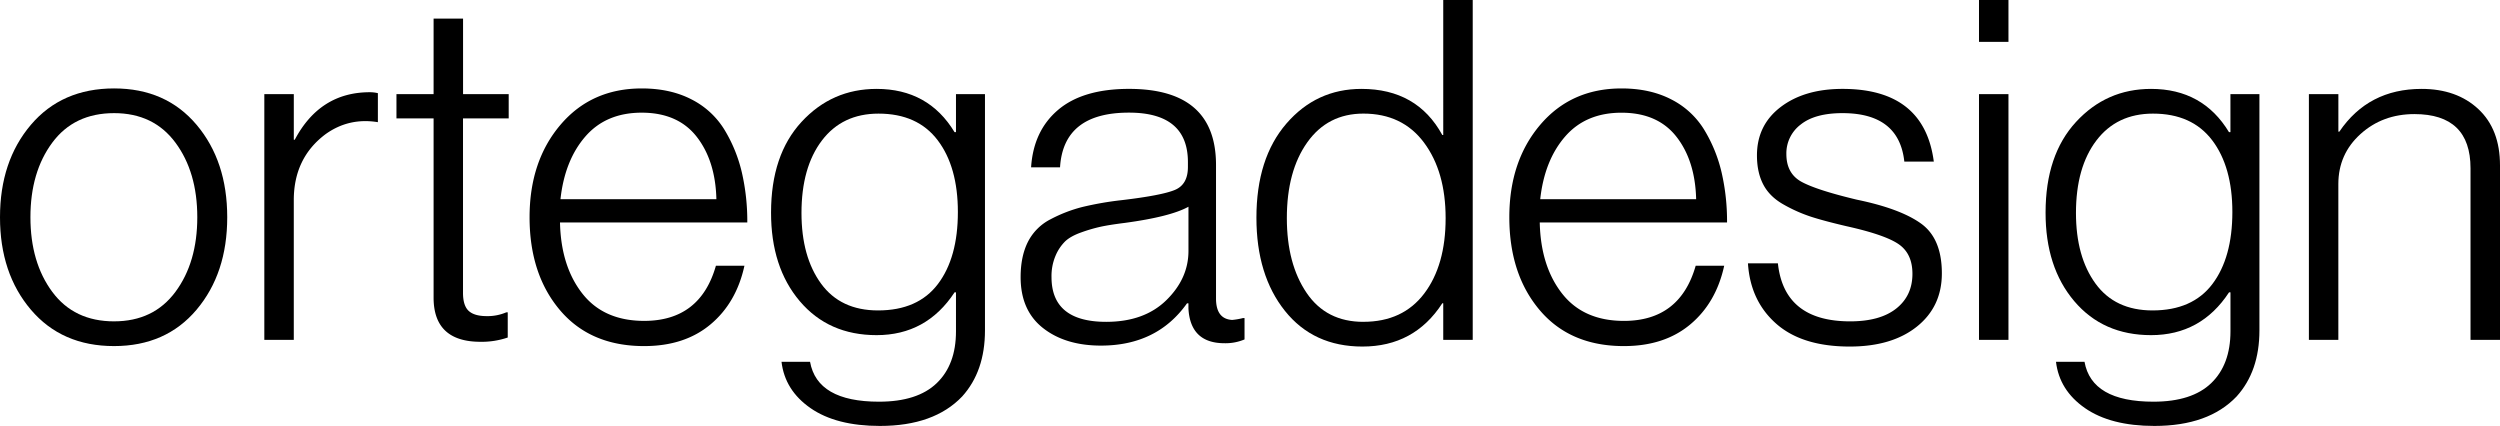
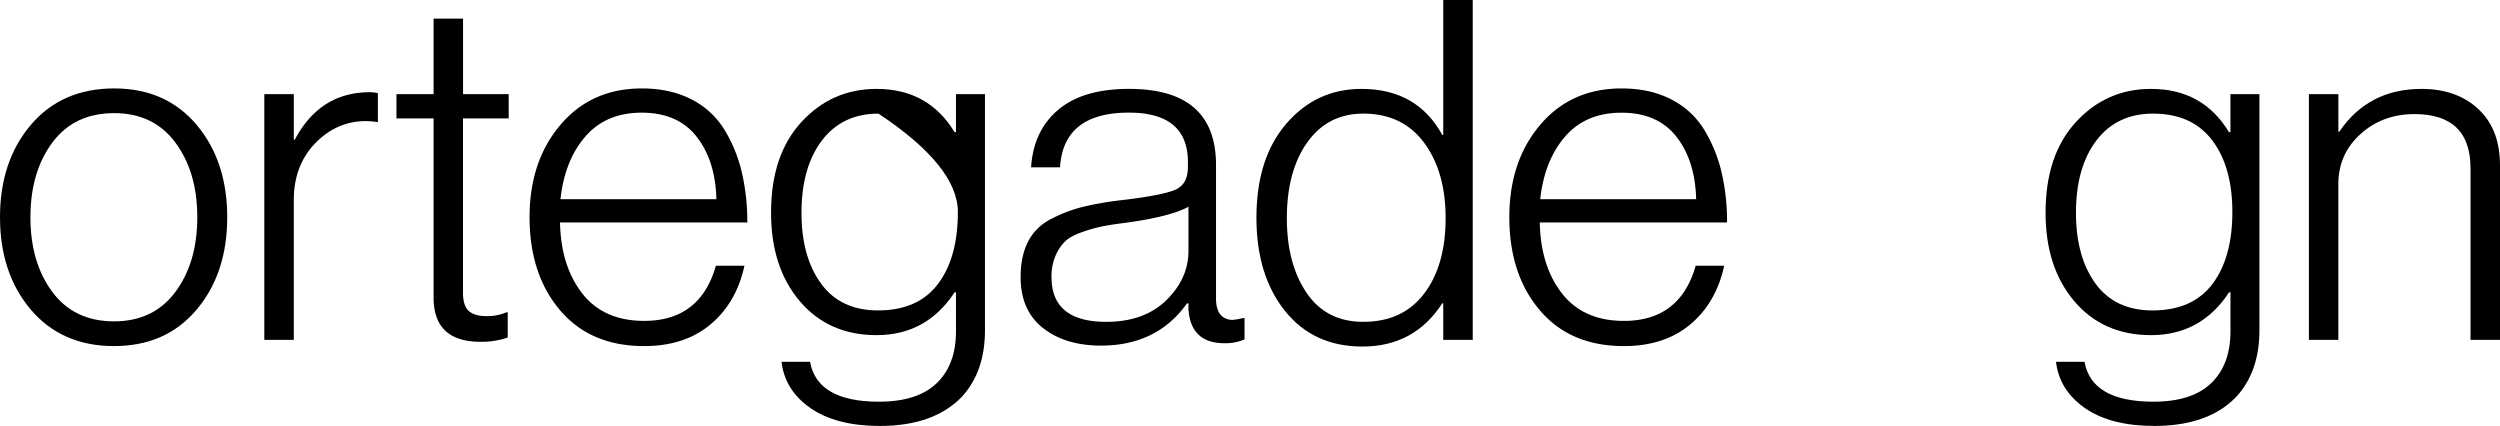
<svg xmlns="http://www.w3.org/2000/svg" id="Capa_1" data-name="Capa 1" viewBox="0 0 1920 327">
  <title>Mesa de trabajo 1 copia</title>
  <path d="M87.62,265.79q-40.15,0-63.89-27.93T0,166.85q0-43.08,23.73-71T87.62,67.91q39.8,0,63.35,27.93t23.54,71q0,43.08-23.54,71T87.62,265.79Zm0-19q30.3,0,47.1-22.63t16.8-57.32q0-34.68-16.8-57.32T87.62,86.89q-30.66,0-47.46,22.64T23.37,166.85q0,34.68,16.79,57.32T87.62,246.8Z" />
  <path d="M203,261V72.29h22.64v35.05h.73Q245.7,70.83,284,70.83a25.41,25.41,0,0,1,6.21.73V93.83Q268,90.19,250.09,103q-24.47,18.26-24.46,50.74V261Z" />
  <path d="M369.1,262.5Q333,262.5,333,228.55V90.91H304.48V72.29H333v-58h22.63V72.29h35.05V90.91H355.59v134q0,9.85,4.38,13.87t13.88,4a36.45,36.45,0,0,0,15-2.92h1.09v19.35A61.45,61.45,0,0,1,369.1,262.5Z" />
  <path d="M494.7,265.79q-41.26,0-64.62-27.57t-23.37-71.37q0-43.08,23.73-71t62.43-27.93q21.9,0,38.15,8.39A63,63,0,0,1,556.4,99.67a112,112,0,0,1,13.32,32.68,166.67,166.67,0,0,1,4.2,38.51H430.08q.72,33.6,17.15,54.58t47.47,21q43.07,0,55.12-42.35h21.91q-6.21,28.47-26.1,45.09T494.7,265.79ZM430.44,153H550.19q-.74-29.57-15.15-48T492.87,86.53q-27.37,0-43.26,18.25T430.44,153Z" />
-   <path d="M675.78,327.12q-33.6,0-53.31-13.69T600.2,277.84h21.91q5.48,30.66,52.94,30.66,29.57,0,44.36-14.24t14.78-39.79V224.53H733.1q-21.55,32.86-59.88,32.86-36.88,0-59-26.1T592.17,163.2q0-44.17,23.37-69.55t57.68-25.38q39.79,0,59.88,33.23h1.09V72.29h22.27V253.74q0,31.39-17.52,50.75Q717.39,327.11,675.78,327.12Zm-1.46-88.71q30.66,0,46-20.27t15.33-55.31q0-34.68-15.51-55.13T674.68,87.26q-27.75,0-43.44,20.62t-15.7,55.68q0,33.6,15,54.22T674.32,238.41Z" />
+   <path d="M675.78,327.12q-33.6,0-53.31-13.69T600.2,277.84h21.91q5.48,30.66,52.94,30.66,29.57,0,44.36-14.24t14.78-39.79V224.53H733.1q-21.55,32.86-59.88,32.86-36.88,0-59-26.1T592.17,163.2q0-44.17,23.37-69.55t57.68-25.38q39.79,0,59.88,33.23h1.09V72.29h22.27V253.74q0,31.39-17.52,50.75Q717.39,327.11,675.78,327.12Zm-1.46-88.71q30.66,0,46-20.27t15.33-55.31T674.68,87.26q-27.75,0-43.44,20.62t-15.7,55.68q0,33.6,15,54.22T674.32,238.41Z" />
  <path d="M845.55,265.42q-27.39,0-44.55-13.51t-17.16-39.06q0-16.07,5.66-27.2A39.57,39.57,0,0,1,807,168.31,110.37,110.37,0,0,1,831.12,159a245.66,245.66,0,0,1,30.49-5.3q30.66-3.64,40.71-7.84t10-17.71V124.5q0-38-45.28-38-50.37,0-52.93,42H791.88q1.82-28.11,20.81-44.17t54.39-16.07q66.82,0,66.82,58.42V229.28q0,15.71,12.41,16.43a53.87,53.87,0,0,0,8.4-1.46h1.09v16.43a37.57,37.57,0,0,1-15.33,2.92q-26.29,0-27.75-26.66v-4h-1.09Q888.62,265.42,845.55,265.42Zm4-18.25q29.21,0,46.19-16.62t17-37.78v-34q-13.87,7.68-48.92,12.42-11.68,1.46-18.44,2.92a121.59,121.59,0,0,0-15,4.38q-8.21,2.92-12.41,6.94a34.28,34.28,0,0,0-7.3,10.95,40,40,0,0,0-3.11,16.43Q807.57,247.17,849.56,247.17Z" />
  <path d="M1046.34,266.15q-37.6,0-59.5-27.38t-21.91-71.56q0-45.63,23-72.28t57.68-26.66q42.72,0,62.07,35.41h.73V0h22.64V261h-22.64V232.93h-.73Q1086.14,266.16,1046.34,266.15Zm.74-19q30.29,0,46.73-21.73t16.43-57.86q0-35.78-16.61-58.05t-46.55-22.27q-27.39,0-43.09,22.08T988.3,167.58q0,35,15.15,57.32T1047.08,247.17Z" />
  <path d="M1247.15,265.79q-41.26,0-64.62-27.57t-23.37-71.37q0-43.08,23.73-71t62.43-27.93q21.9,0,38.15,8.39a63,63,0,0,1,25.38,23.37,112,112,0,0,1,13.32,32.68,166.67,166.67,0,0,1,4.2,38.51H1182.53q.72,33.6,17.15,54.58t47.47,21q43.06,0,55.13-42.35h21.9q-6.21,28.47-26.1,45.09T1247.15,265.79ZM1182.89,153h119.75q-.73-29.57-15.15-48t-42.17-18.44q-27.37,0-43.26,18.25T1182.89,153Z" />
-   <path d="M1420.56,266.15q-36.51,0-56.4-17.52t-21.73-46.37h23q4.75,44.55,55.5,44.54,23,0,35.41-9.86t12.41-26.65q0-15.33-10.4-22.63t-40-13.88q-17.16-4-27.38-7.3a115,115,0,0,1-21-9.31q-10.77-6-15.7-15.33t-4.93-22.46q0-23.35,18.26-37.23t47.46-13.88q62.79,0,70.1,55.86h-22.64q-4-37.23-47.46-37.24-21.18,0-32.13,8.76a27.69,27.69,0,0,0-11,22.64q0,15,11.68,21.36T1426,153.34q33.59,6.93,49.47,18.44t15.88,38.15q0,25.56-19.17,40.89T1420.56,266.15Z" />
-   <path d="M1519.87,32.13V0h22.63V32.13Zm0,228.91V72.29h22.63V261Z" />
  <path d="M1654.58,327.12q-33.6,0-53.3-13.69T1579,277.84h21.9q5.47,30.66,52.94,30.66,29.58,0,44.36-14.24T1713,254.47V224.53h-1.1q-21.54,32.86-59.87,32.86-36.88,0-59-26.1T1571,163.2q0-44.17,23.37-69.55T1652,68.27q39.78,0,59.87,33.23h1.1V72.29h22.27V253.74q0,31.39-17.53,50.75Q1696.2,327.11,1654.58,327.12Zm-1.46-88.71q30.68,0,46-20.27t15.34-55.31q0-34.68-15.52-55.13t-45.46-20.44q-27.74,0-43.44,20.62t-15.7,55.68q0,33.6,15,54.22T1653.12,238.41Z" />
  <path d="M1773.23,261V72.29h22.64v28.84h.73q22.26-32.85,63.16-32.86,27,0,43.63,15.52T1920,127.05V261h-22.64V129.24q0-41.61-43.08-41.62-24.46,0-41.43,15.34t-17,38.33V261Z" />
</svg>